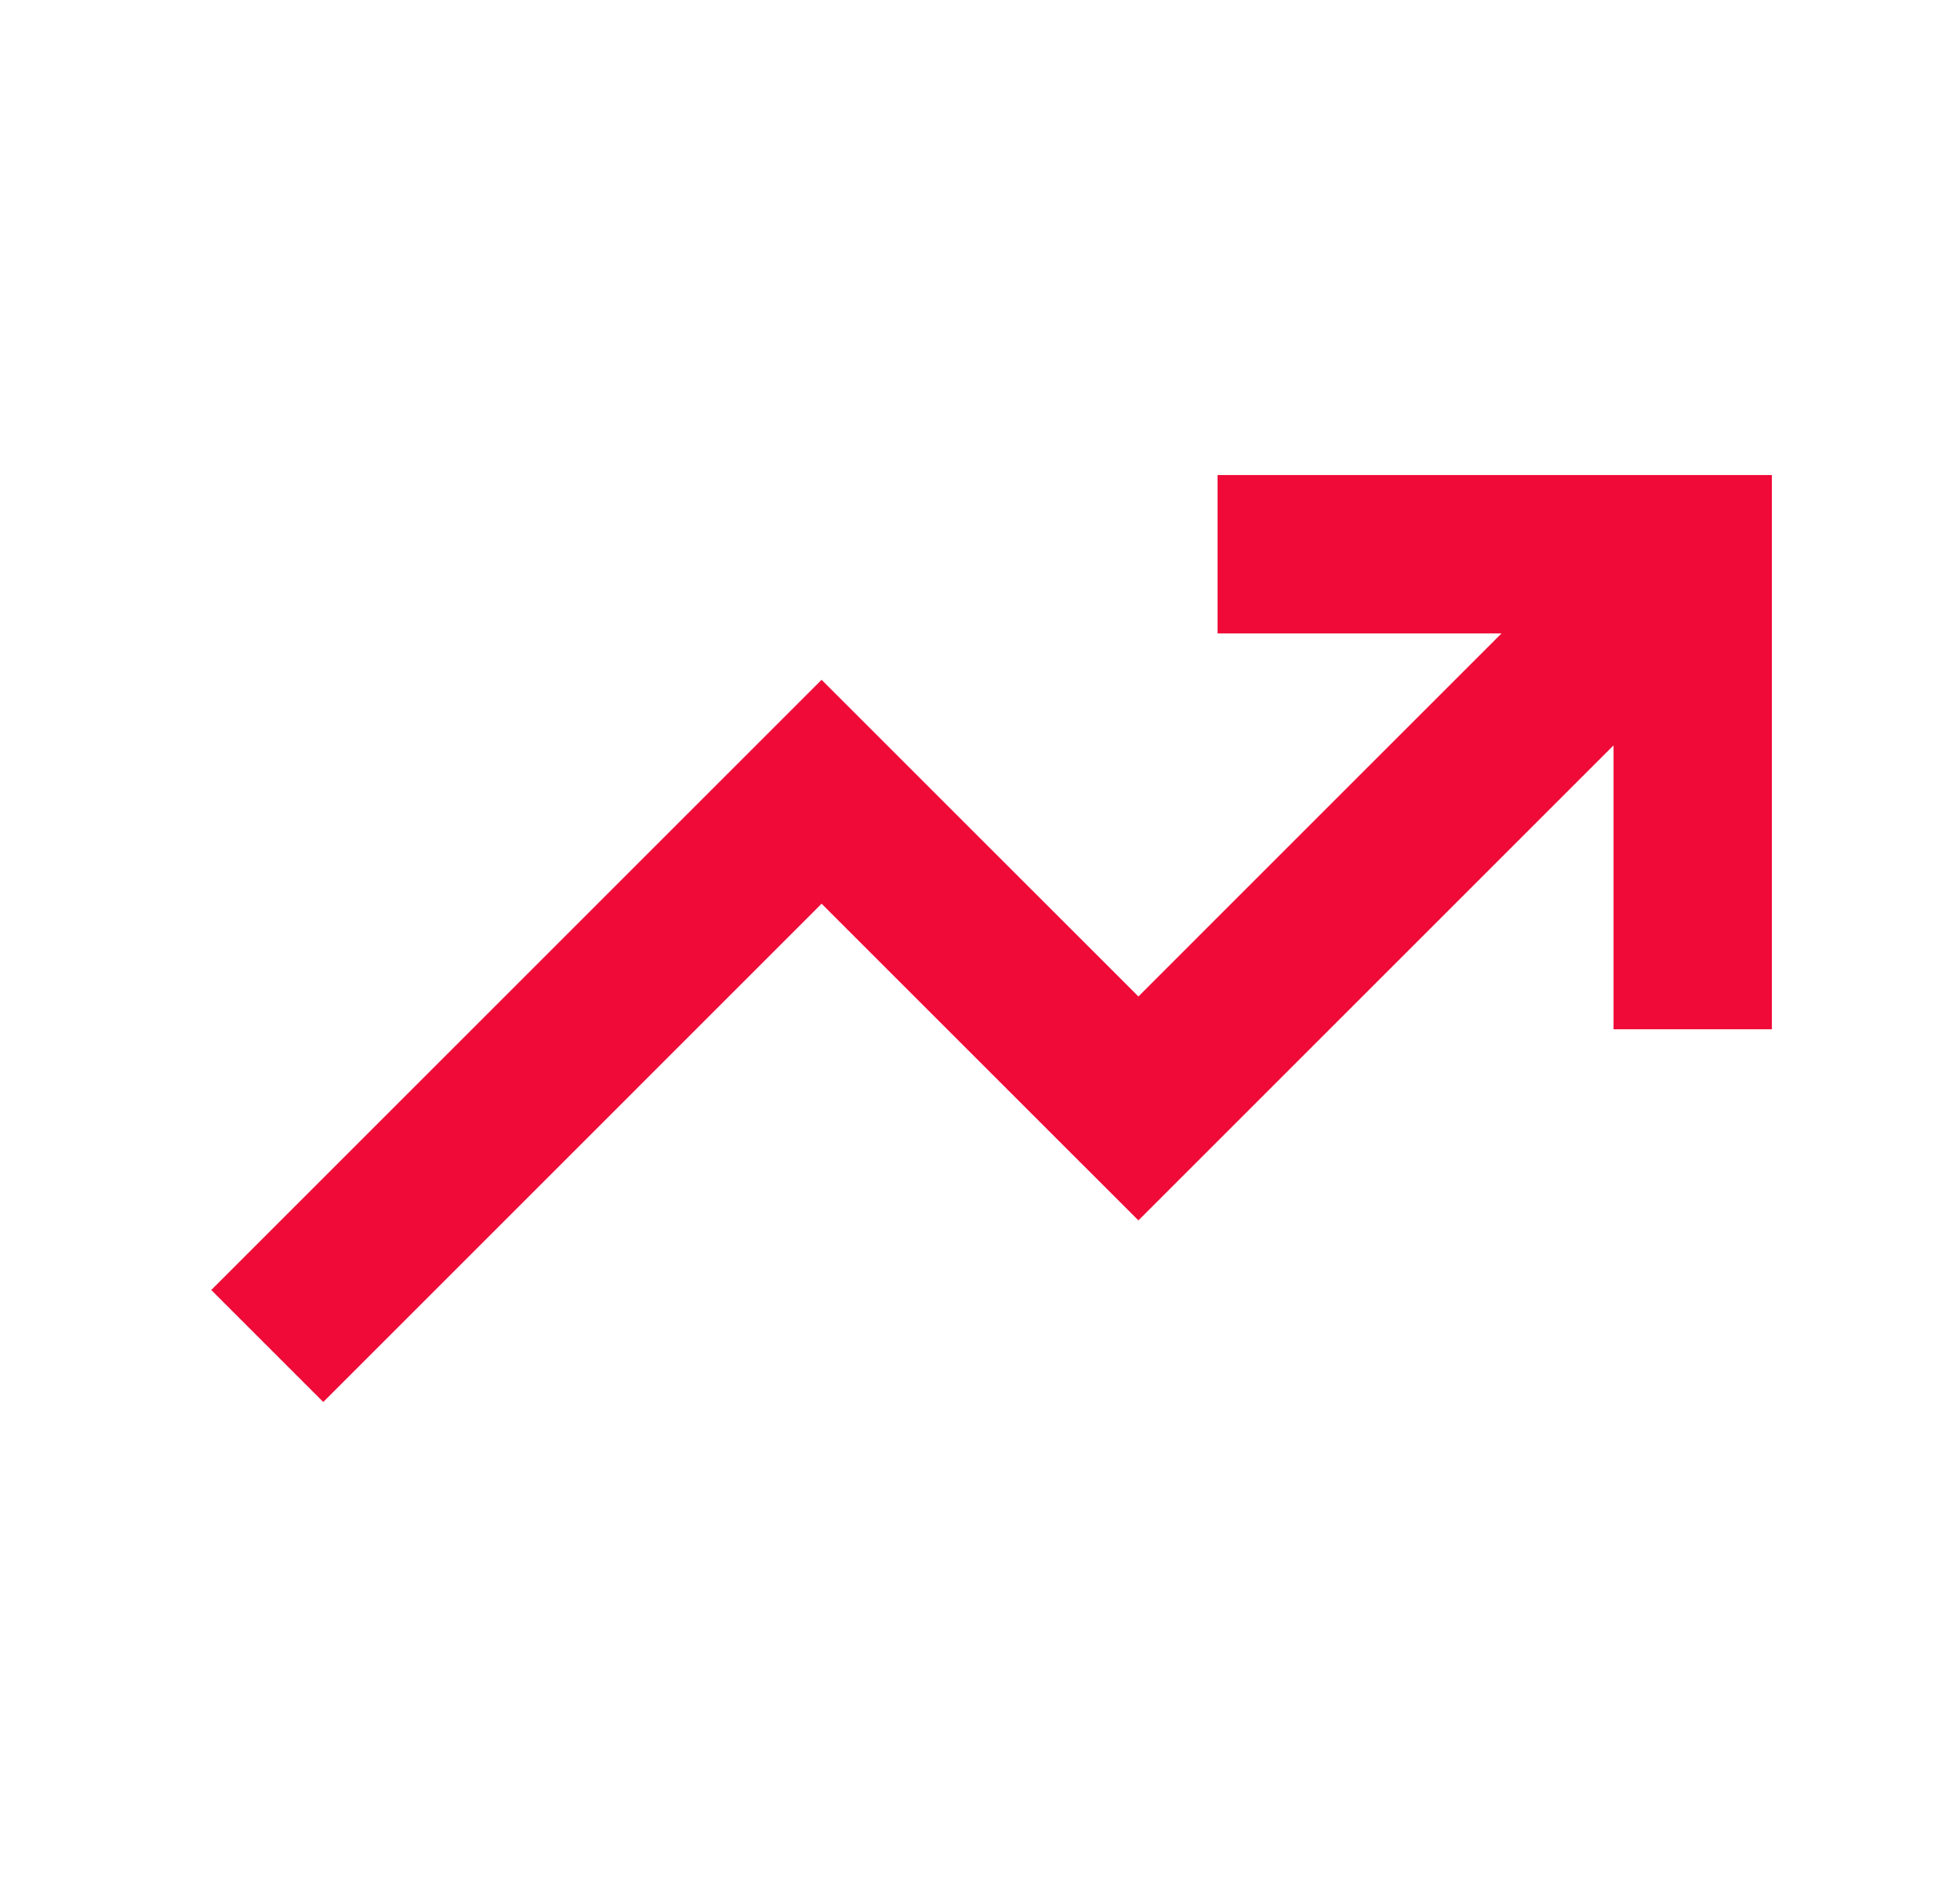
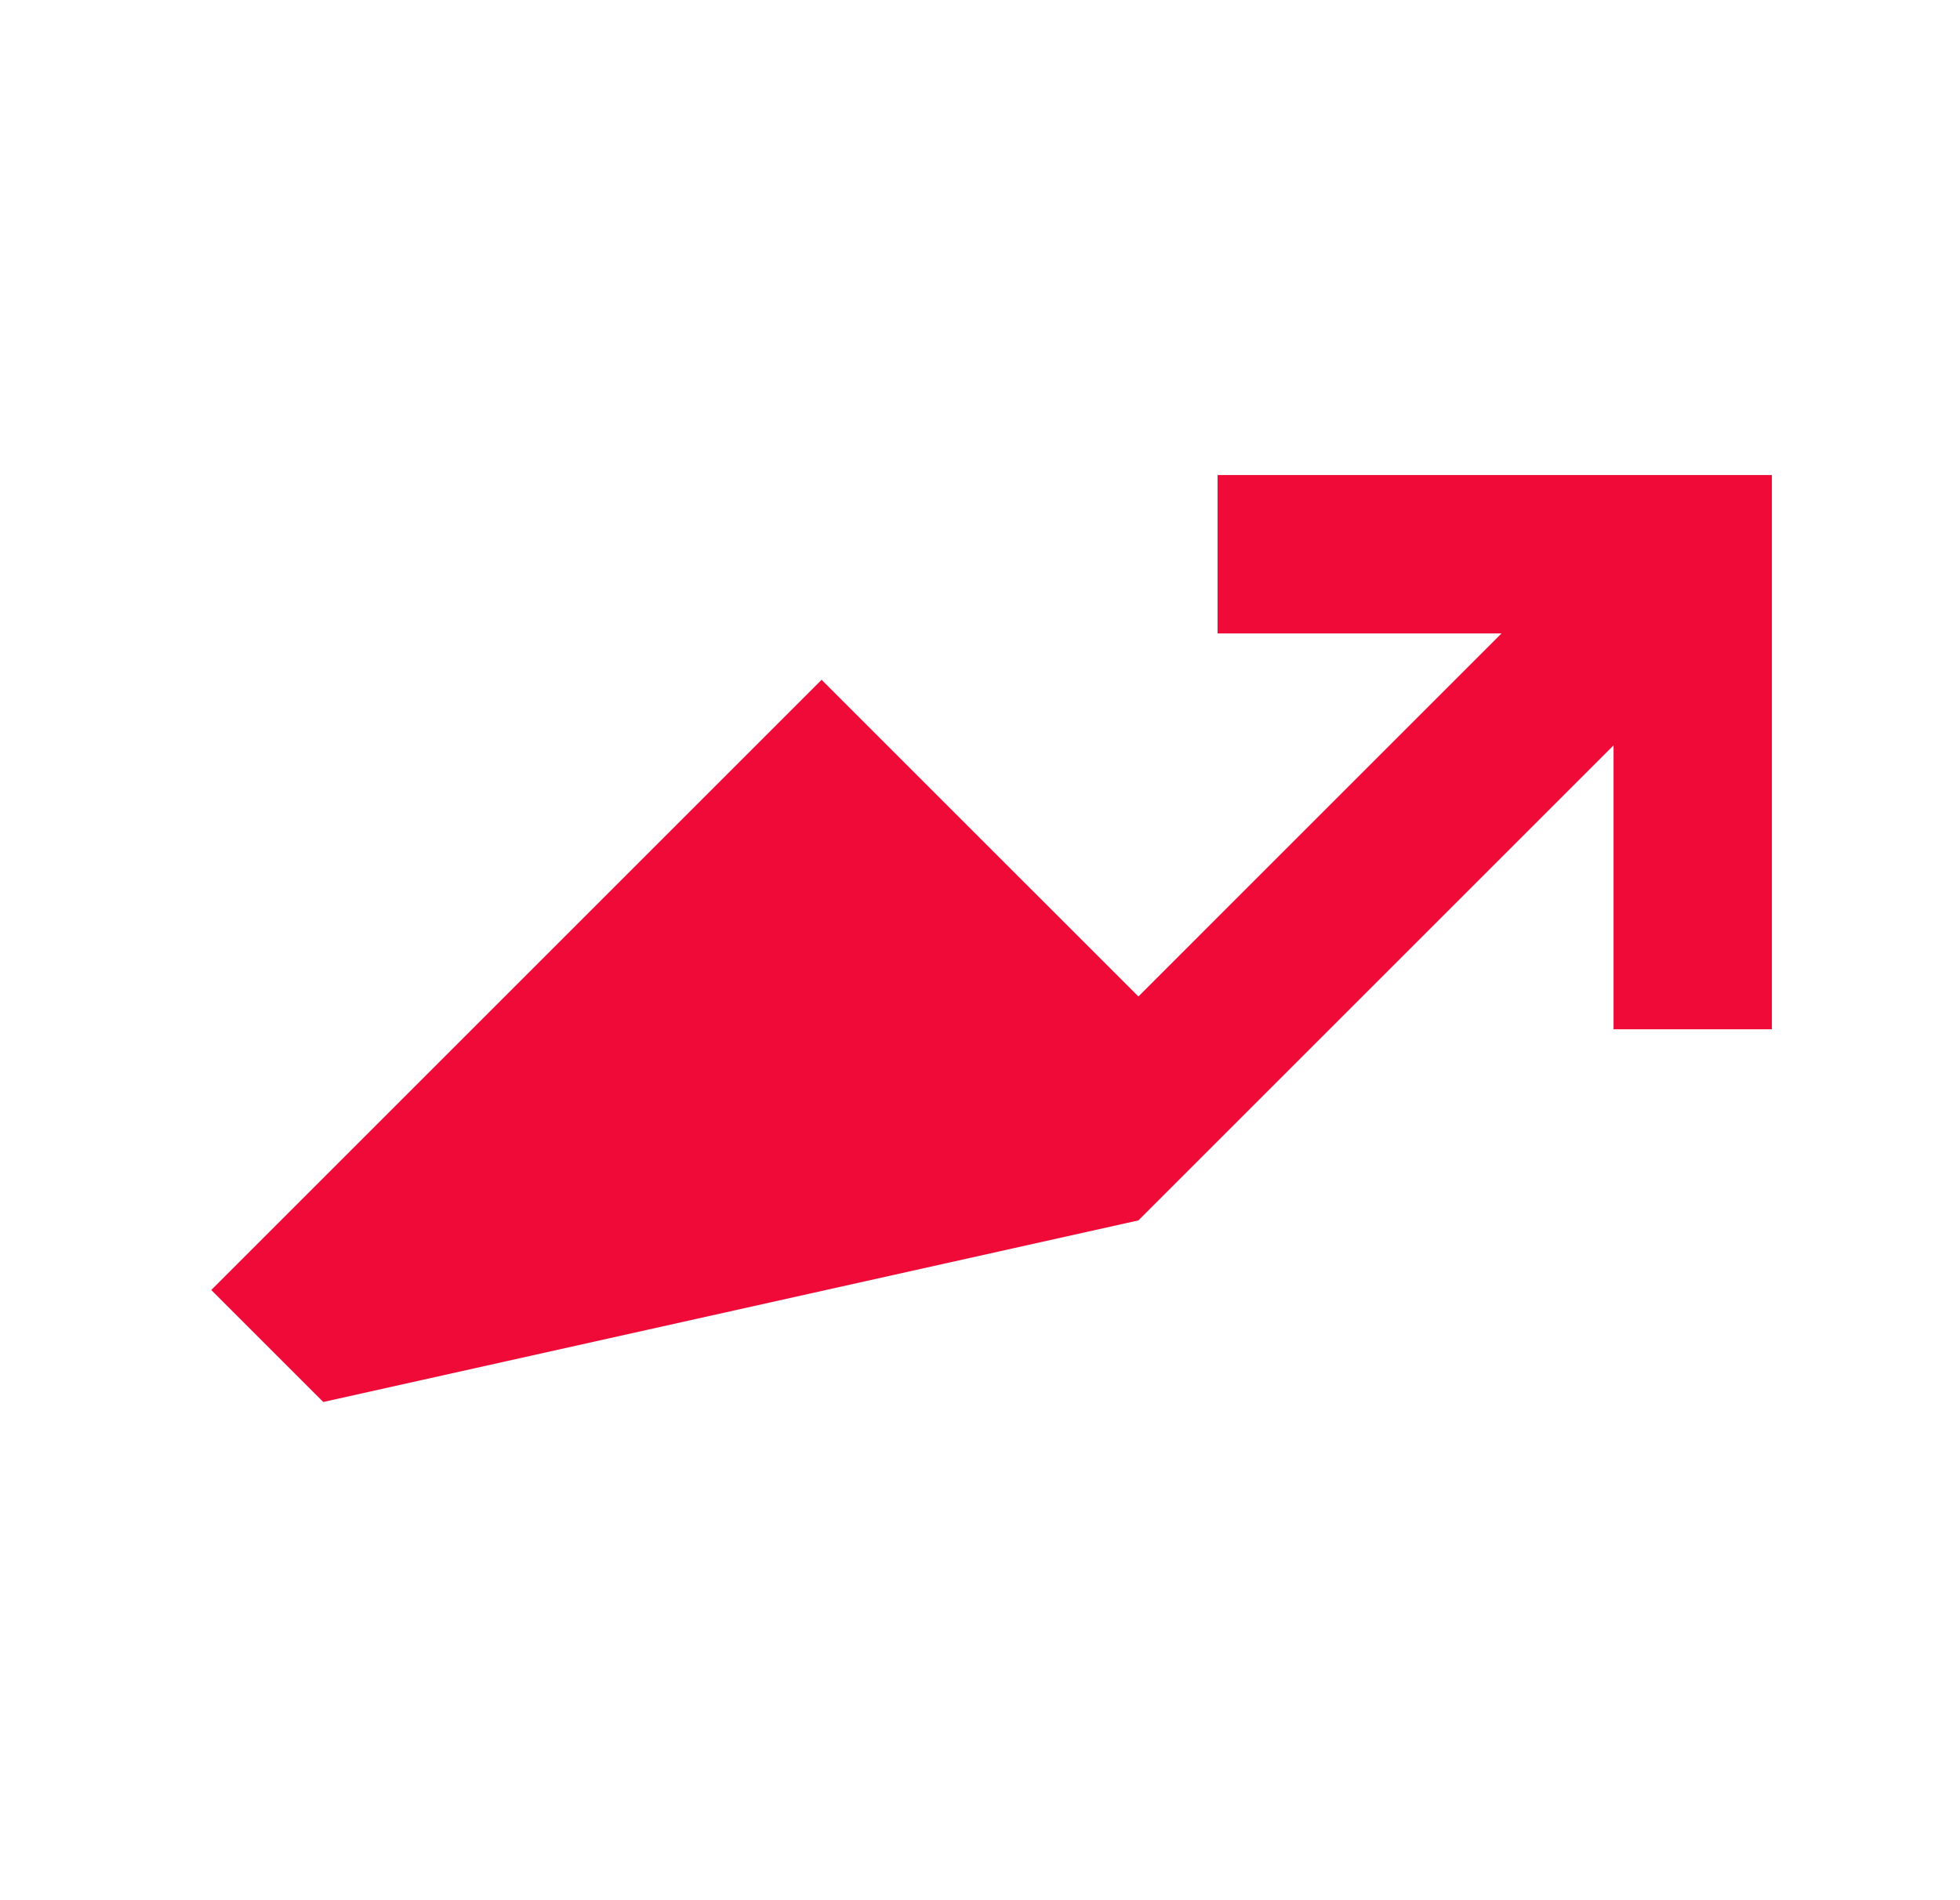
<svg xmlns="http://www.w3.org/2000/svg" width="33" height="32" viewBox="0 0 33 32" fill="none">
-   <path fill-rule="evenodd" clip-rule="evenodd" d="M20.5 8H29.833V17.333H27.167V12.552L19.167 20.552L13.833 15.219L5.443 23.61L3.557 21.724L13.833 11.448L19.167 16.781L25.281 10.667H20.5V8Z" fill="#EF0A38" />
+   <path fill-rule="evenodd" clip-rule="evenodd" d="M20.5 8H29.833V17.333H27.167V12.552L19.167 20.552L5.443 23.61L3.557 21.724L13.833 11.448L19.167 16.781L25.281 10.667H20.5V8Z" fill="#EF0A38" />
</svg>